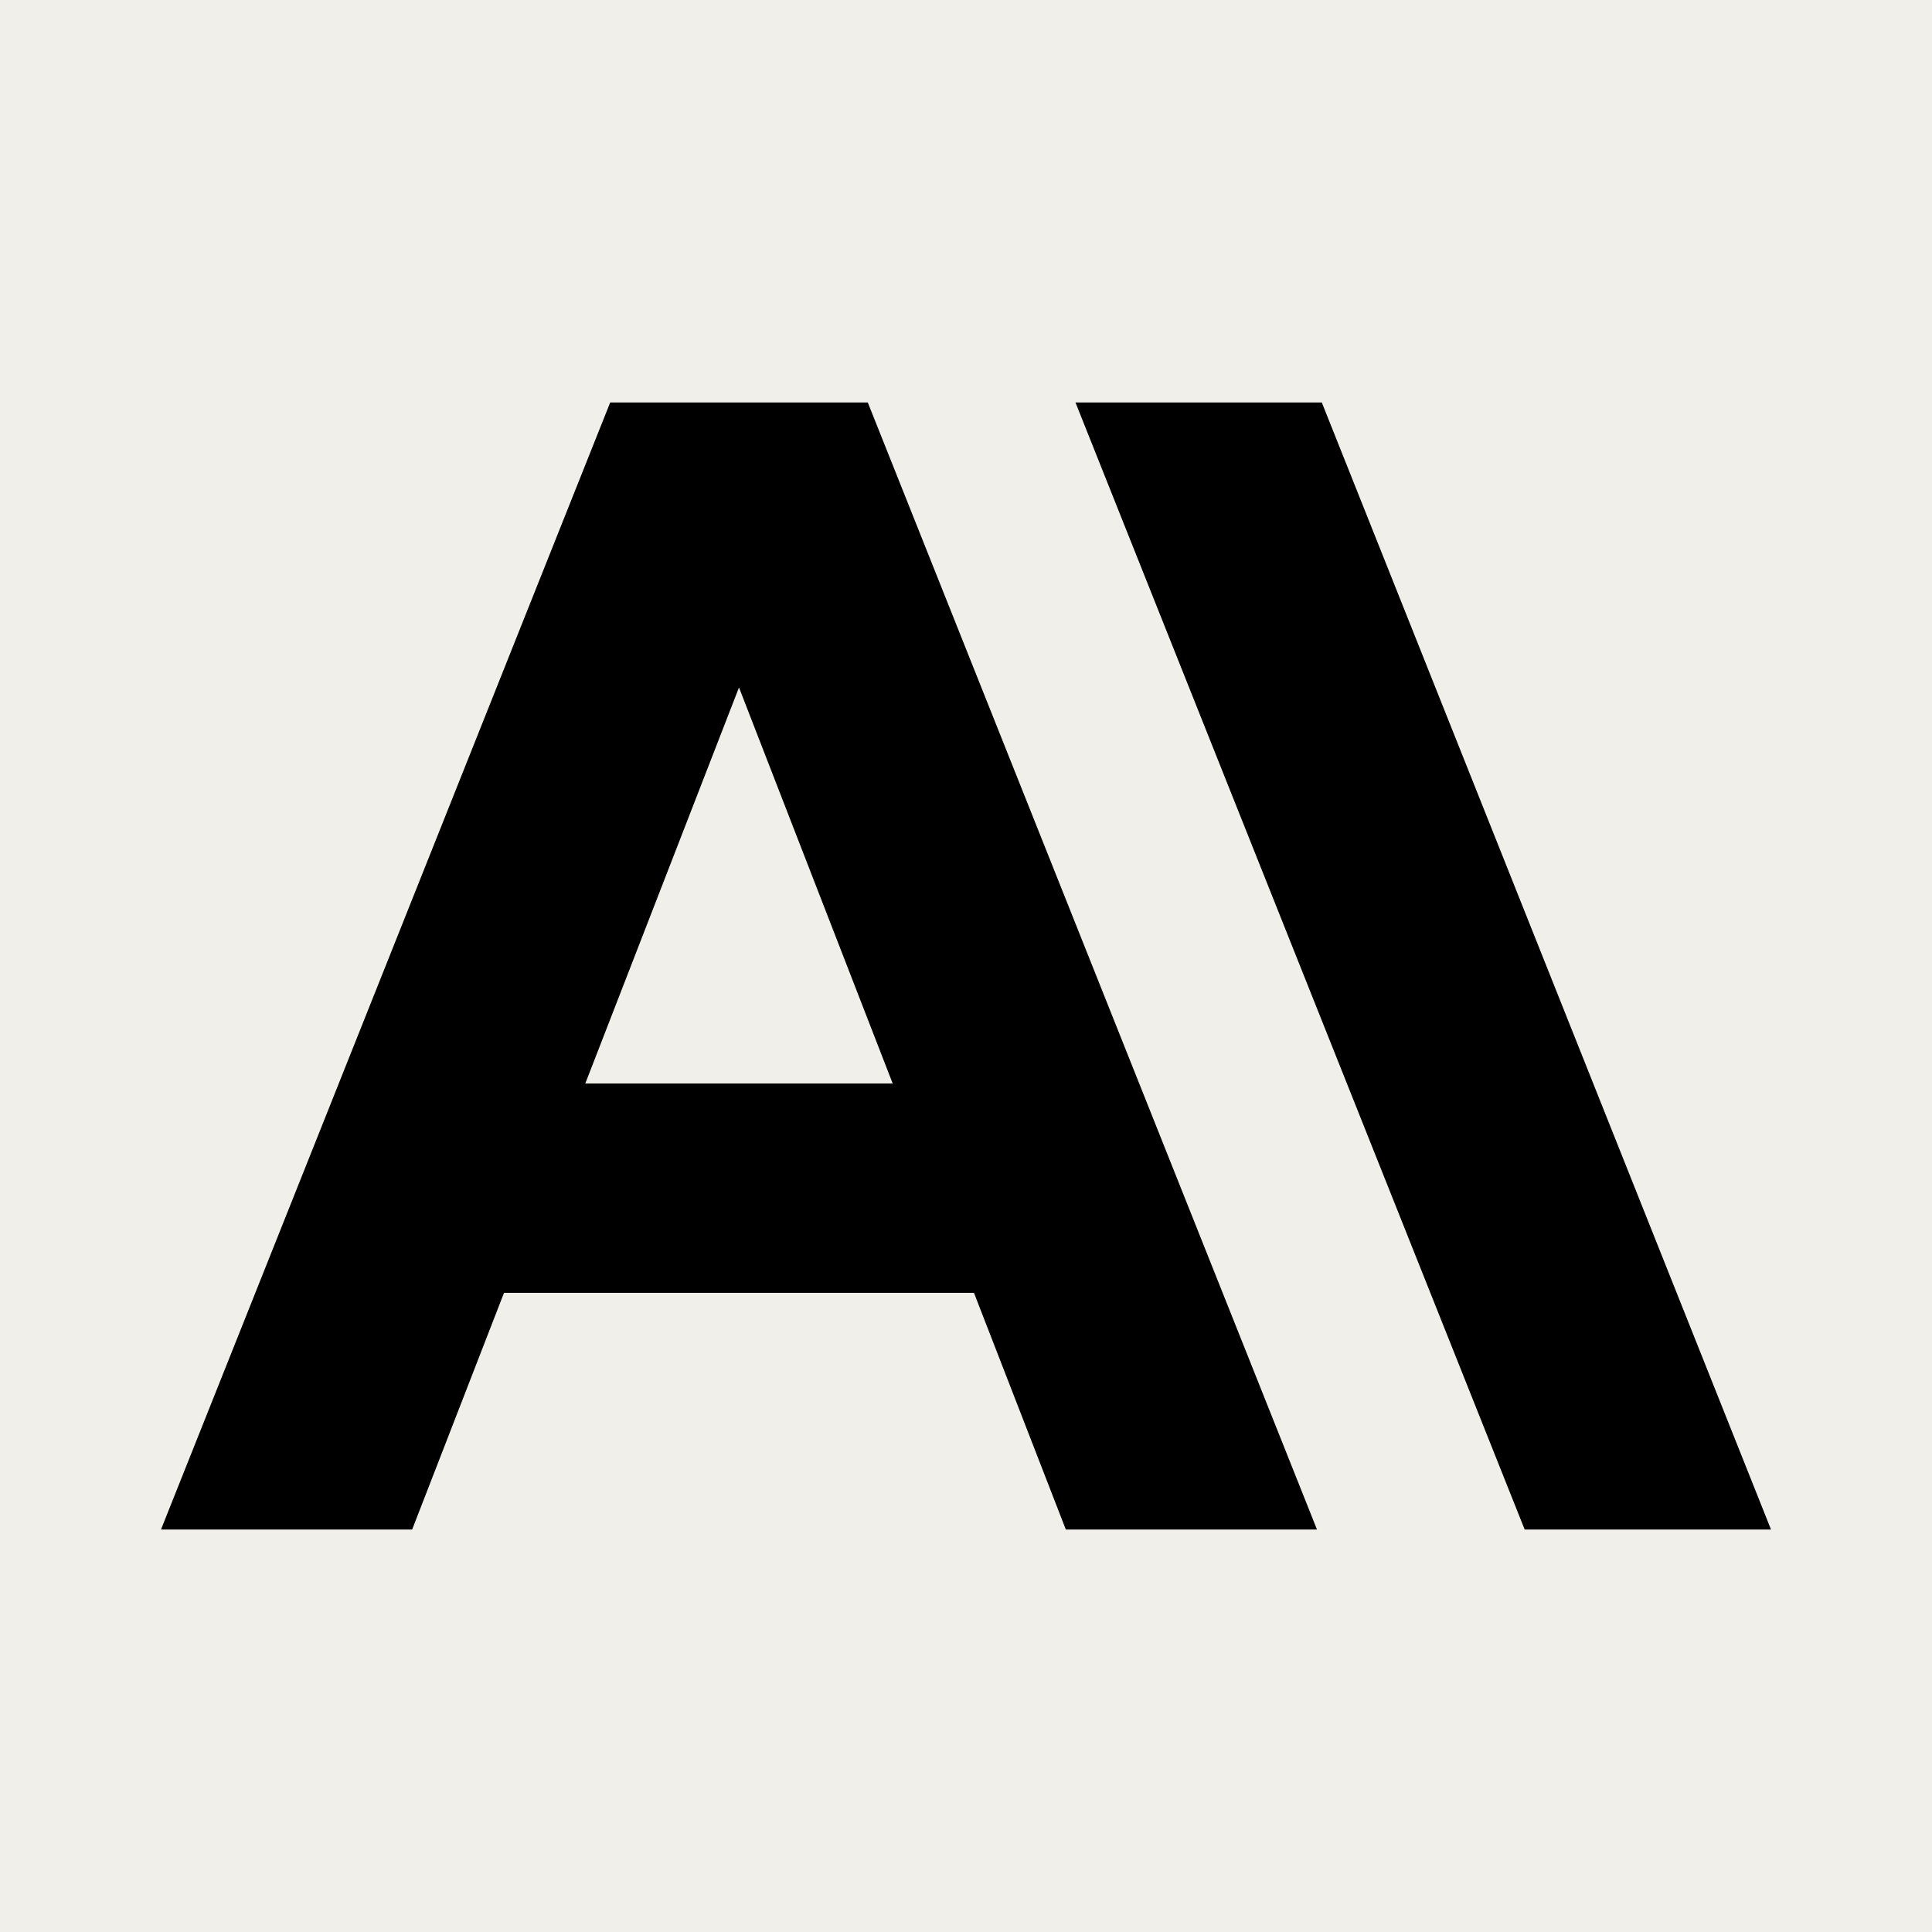
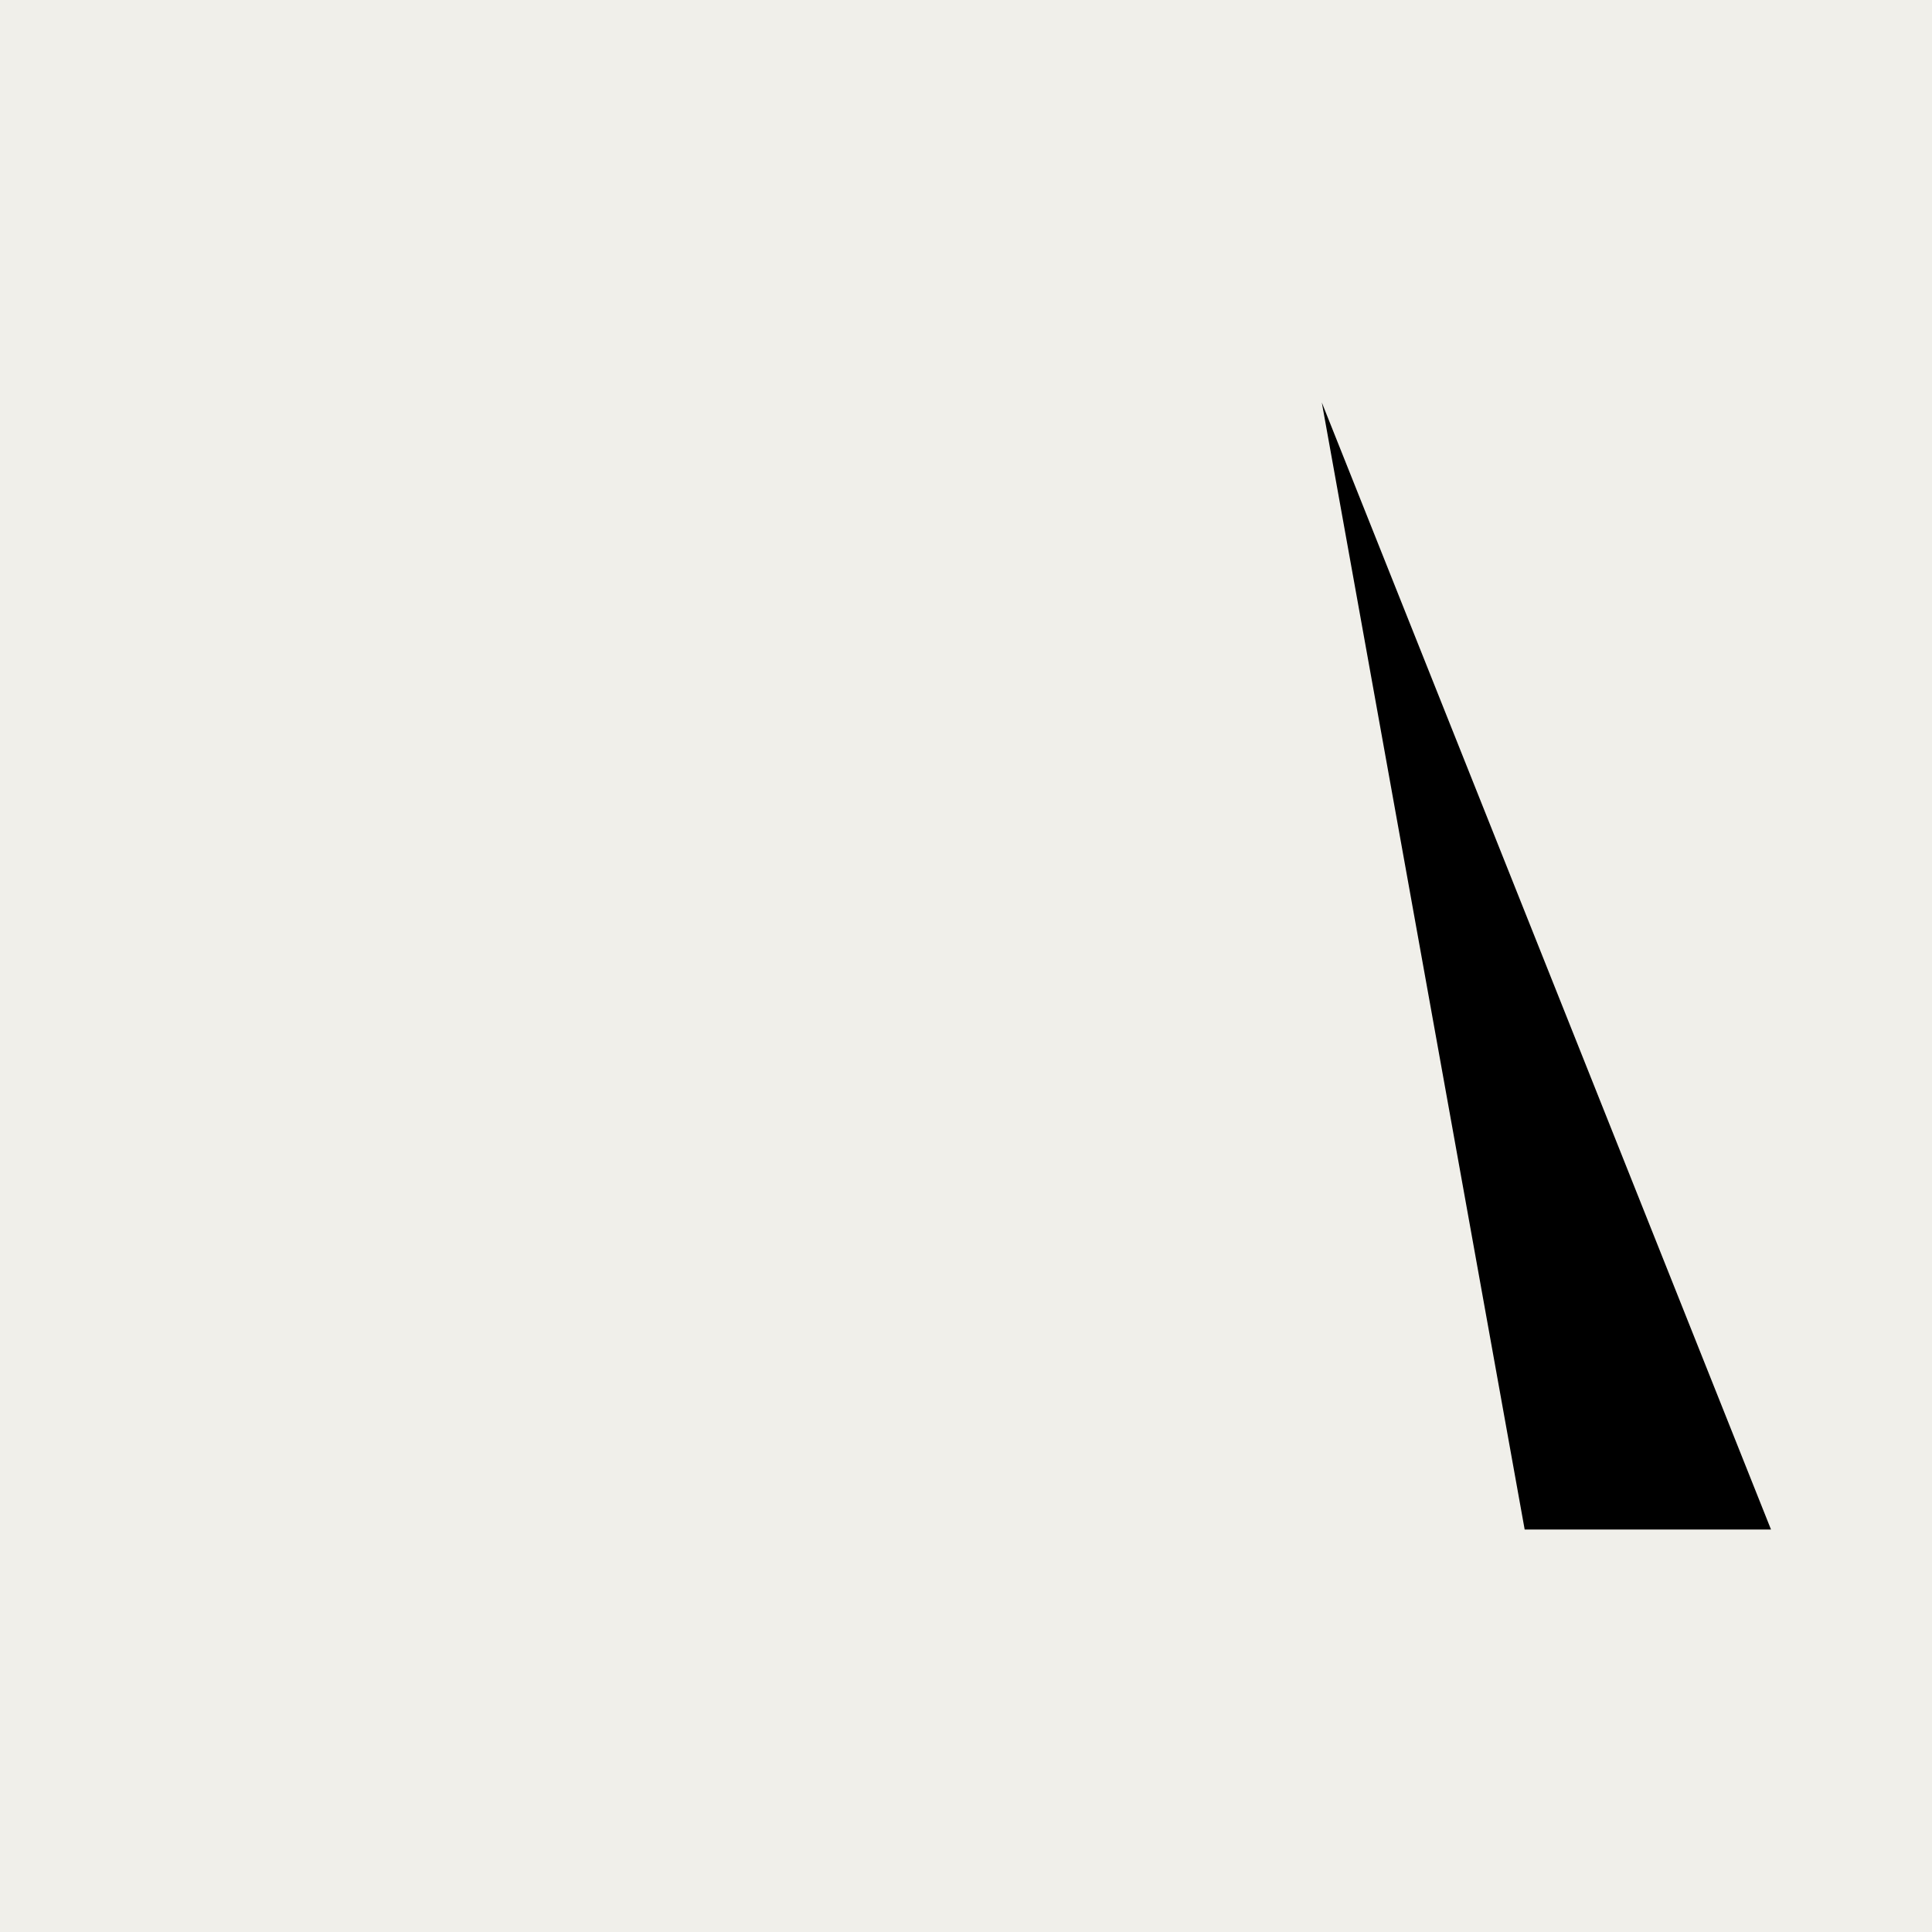
<svg xmlns="http://www.w3.org/2000/svg" width="48" height="48" viewBox="0 0 48 48" fill="none">
  <rect width="48" height="48" fill="#F0EFEA" />
-   <path d="M32.84 10H26.72L37.88 38H44L32.84 10Z" fill="black" />
-   <path d="M15.16 10L4 38H10.24L12.522 32.12H24.198L26.48 38H32.72L21.56 10H15.16ZM14.541 26.92L18.36 17.08L22.179 26.92H14.541Z" fill="black" />
+   <path d="M32.84 10L37.88 38H44L32.84 10Z" fill="black" />
</svg>